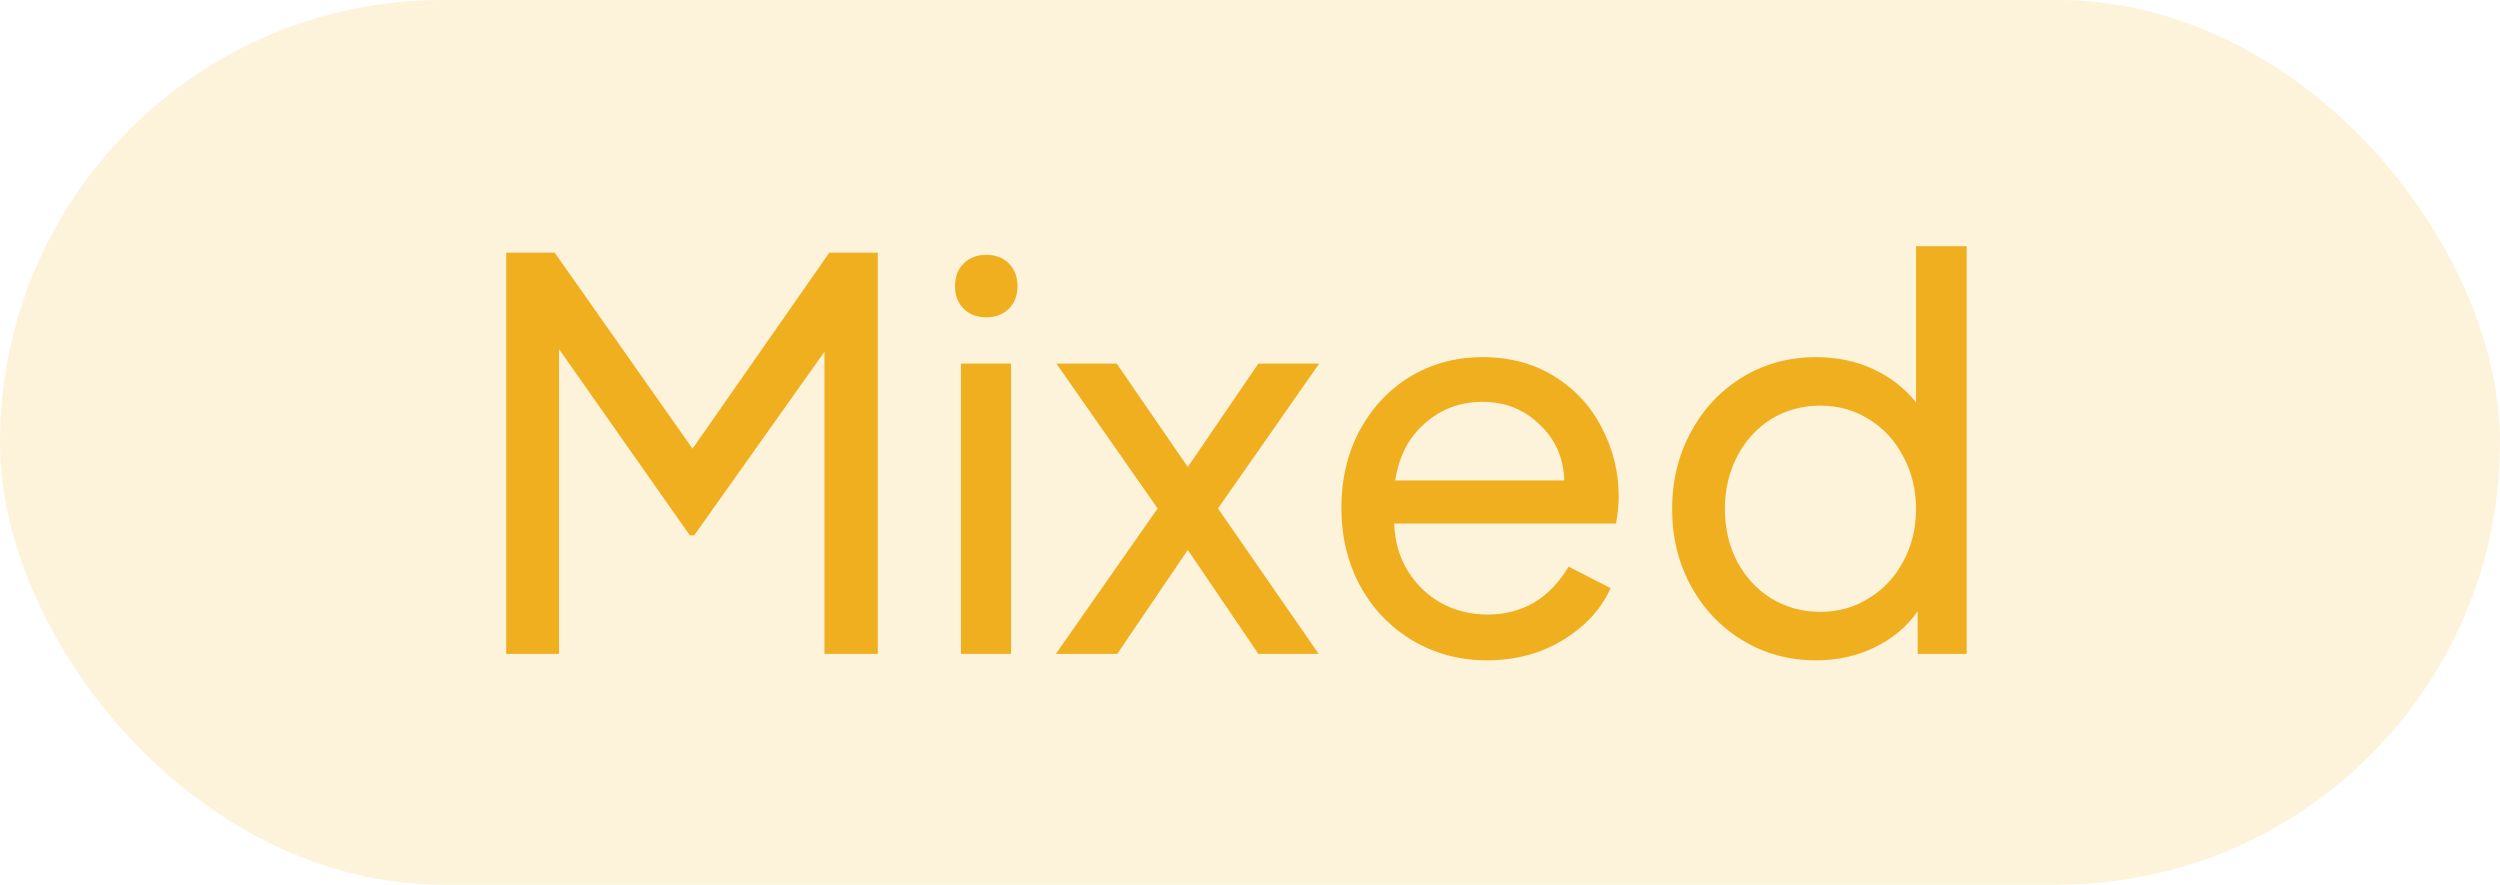
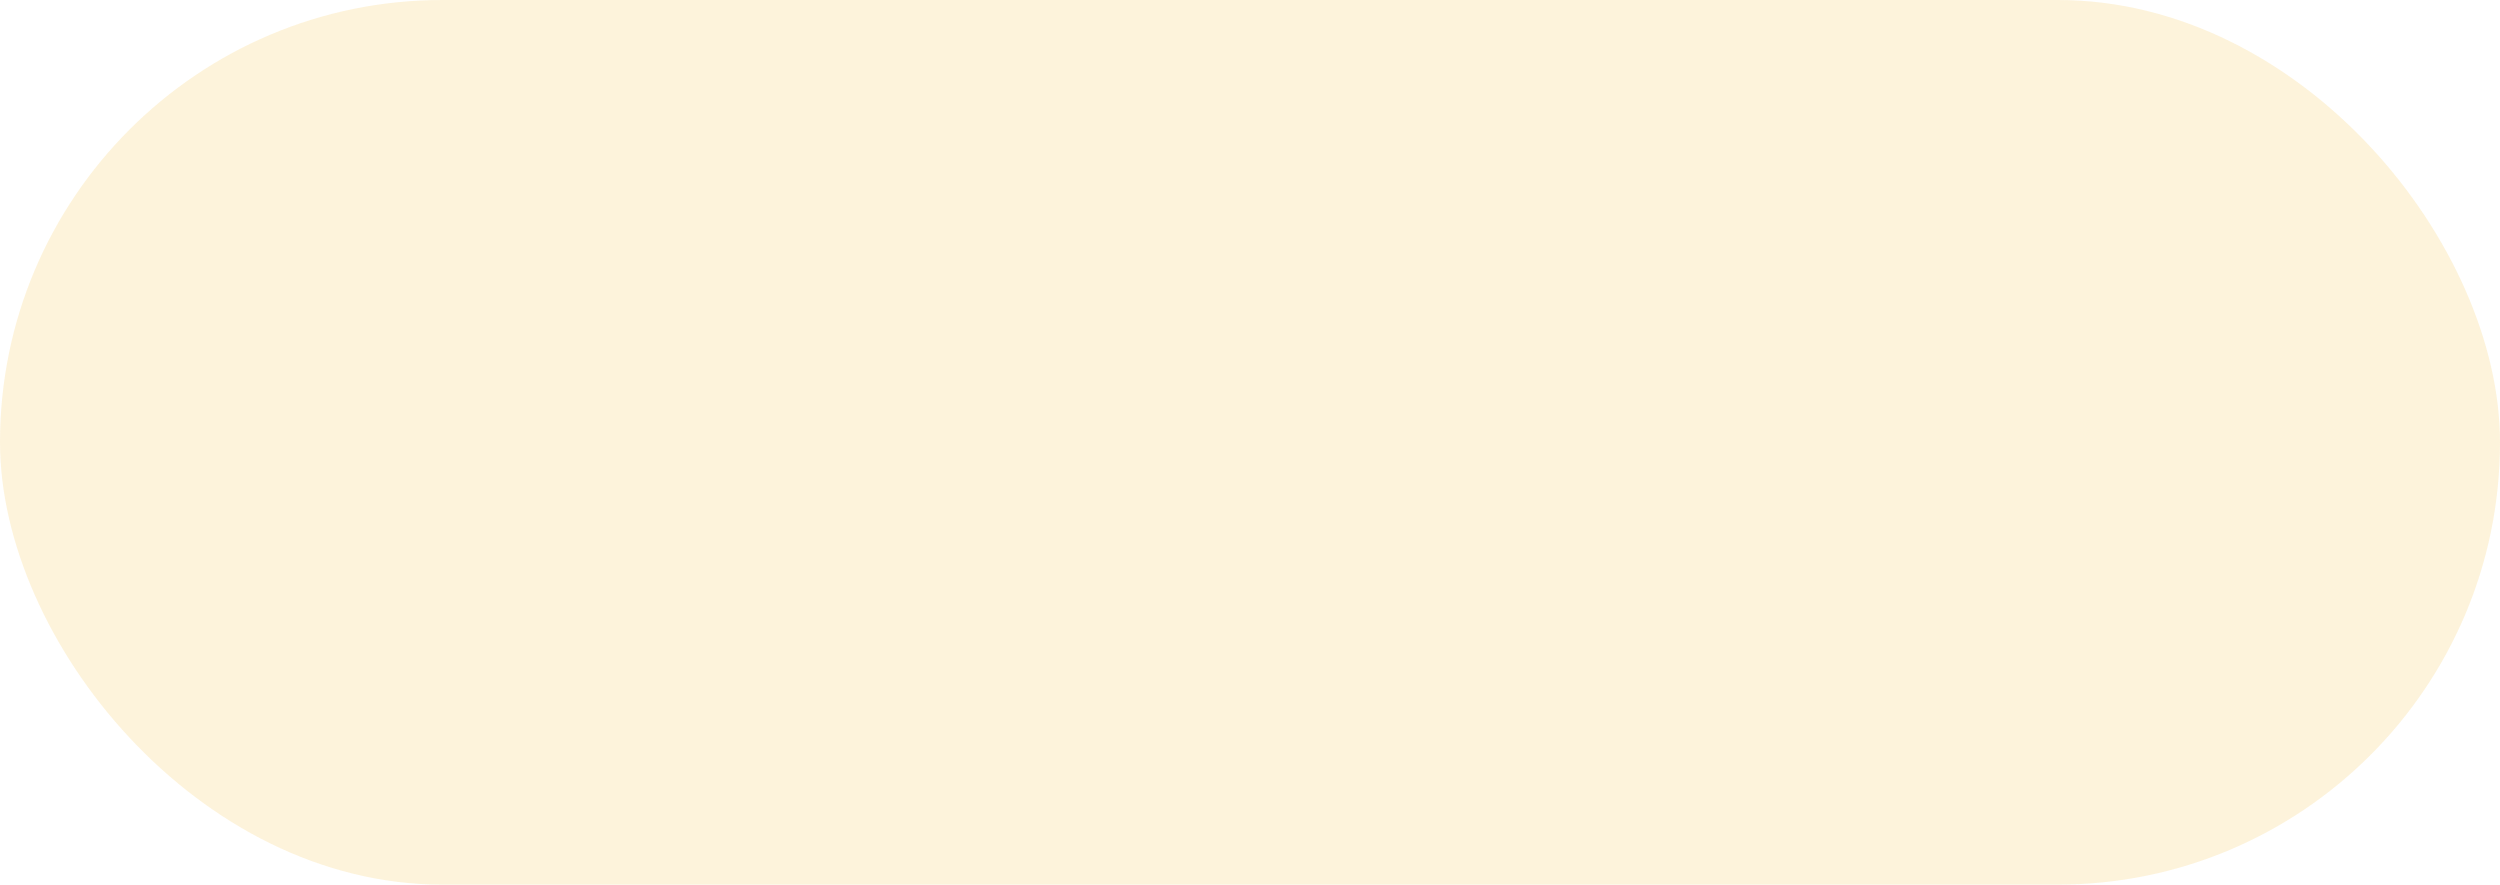
<svg xmlns="http://www.w3.org/2000/svg" width="65" height="23" viewBox="0 0 65 23" fill="none">
  <rect opacity="0.16" width="65" height="23" rx="11.5" fill="#EFAF1E" />
-   <path d="M13.162 6.57H14.422L18.006 11.666L21.562 6.57H22.822V17H21.436V9.146L18.048 13.92H17.936L14.534 9.076V17H13.162V6.57ZM24.985 9.454H26.287V17H24.985V9.454ZM24.831 7.438C24.831 7.195 24.905 6.999 25.055 6.85C25.204 6.701 25.4 6.626 25.643 6.626C25.885 6.626 26.081 6.701 26.231 6.85C26.38 6.999 26.455 7.195 26.455 7.438C26.455 7.681 26.38 7.877 26.231 8.026C26.081 8.175 25.885 8.25 25.643 8.25C25.4 8.25 25.204 8.175 25.055 8.026C24.905 7.877 24.831 7.681 24.831 7.438ZM30.099 13.22L27.467 9.454H29.035L30.883 12.142L32.717 9.454H34.299L31.667 13.22L34.285 17H32.717L30.883 14.298L29.049 17H27.453L30.099 13.22ZM38.656 17.168C37.946 17.168 37.302 16.995 36.724 16.65C36.145 16.305 35.692 15.833 35.366 15.236C35.039 14.629 34.876 13.953 34.876 13.206C34.876 12.459 35.034 11.787 35.352 11.19C35.678 10.593 36.117 10.126 36.668 9.79C37.228 9.454 37.853 9.286 38.544 9.286C39.262 9.286 39.888 9.454 40.42 9.79C40.961 10.126 41.372 10.574 41.652 11.134C41.941 11.685 42.086 12.277 42.086 12.912C42.086 13.127 42.062 13.36 42.016 13.612H36.248C36.266 14.088 36.388 14.503 36.612 14.858C36.836 15.213 37.125 15.488 37.48 15.684C37.844 15.88 38.24 15.978 38.67 15.978C39.584 15.978 40.289 15.563 40.784 14.732L41.876 15.292C41.633 15.833 41.222 16.281 40.644 16.636C40.065 16.991 39.402 17.168 38.656 17.168ZM40.672 12.492C40.653 11.904 40.438 11.419 40.028 11.036C39.626 10.644 39.132 10.448 38.544 10.448C37.965 10.448 37.466 10.635 37.046 11.008C36.626 11.372 36.369 11.867 36.276 12.492H40.672ZM47.213 17.168C46.513 17.168 45.879 16.995 45.309 16.65C44.74 16.305 44.292 15.833 43.965 15.236C43.639 14.639 43.475 13.971 43.475 13.234C43.475 12.497 43.639 11.829 43.965 11.232C44.292 10.625 44.74 10.149 45.309 9.804C45.879 9.459 46.513 9.286 47.213 9.286C47.764 9.286 48.259 9.389 48.697 9.594C49.145 9.799 49.519 10.089 49.817 10.462V6.402H51.133V17H49.859V15.894C49.579 16.295 49.206 16.608 48.739 16.832C48.282 17.056 47.773 17.168 47.213 17.168ZM44.847 13.234C44.847 13.738 44.955 14.195 45.169 14.606C45.384 15.007 45.678 15.325 46.051 15.558C46.434 15.791 46.859 15.908 47.325 15.908C47.792 15.908 48.212 15.791 48.585 15.558C48.968 15.325 49.267 15.007 49.481 14.606C49.705 14.195 49.817 13.738 49.817 13.234C49.817 12.73 49.705 12.273 49.481 11.862C49.267 11.451 48.968 11.129 48.585 10.896C48.212 10.663 47.792 10.546 47.325 10.546C46.859 10.546 46.434 10.663 46.051 10.896C45.678 11.129 45.384 11.451 45.169 11.862C44.955 12.273 44.847 12.73 44.847 13.234Z" fill="#EFAF1E" />
</svg>